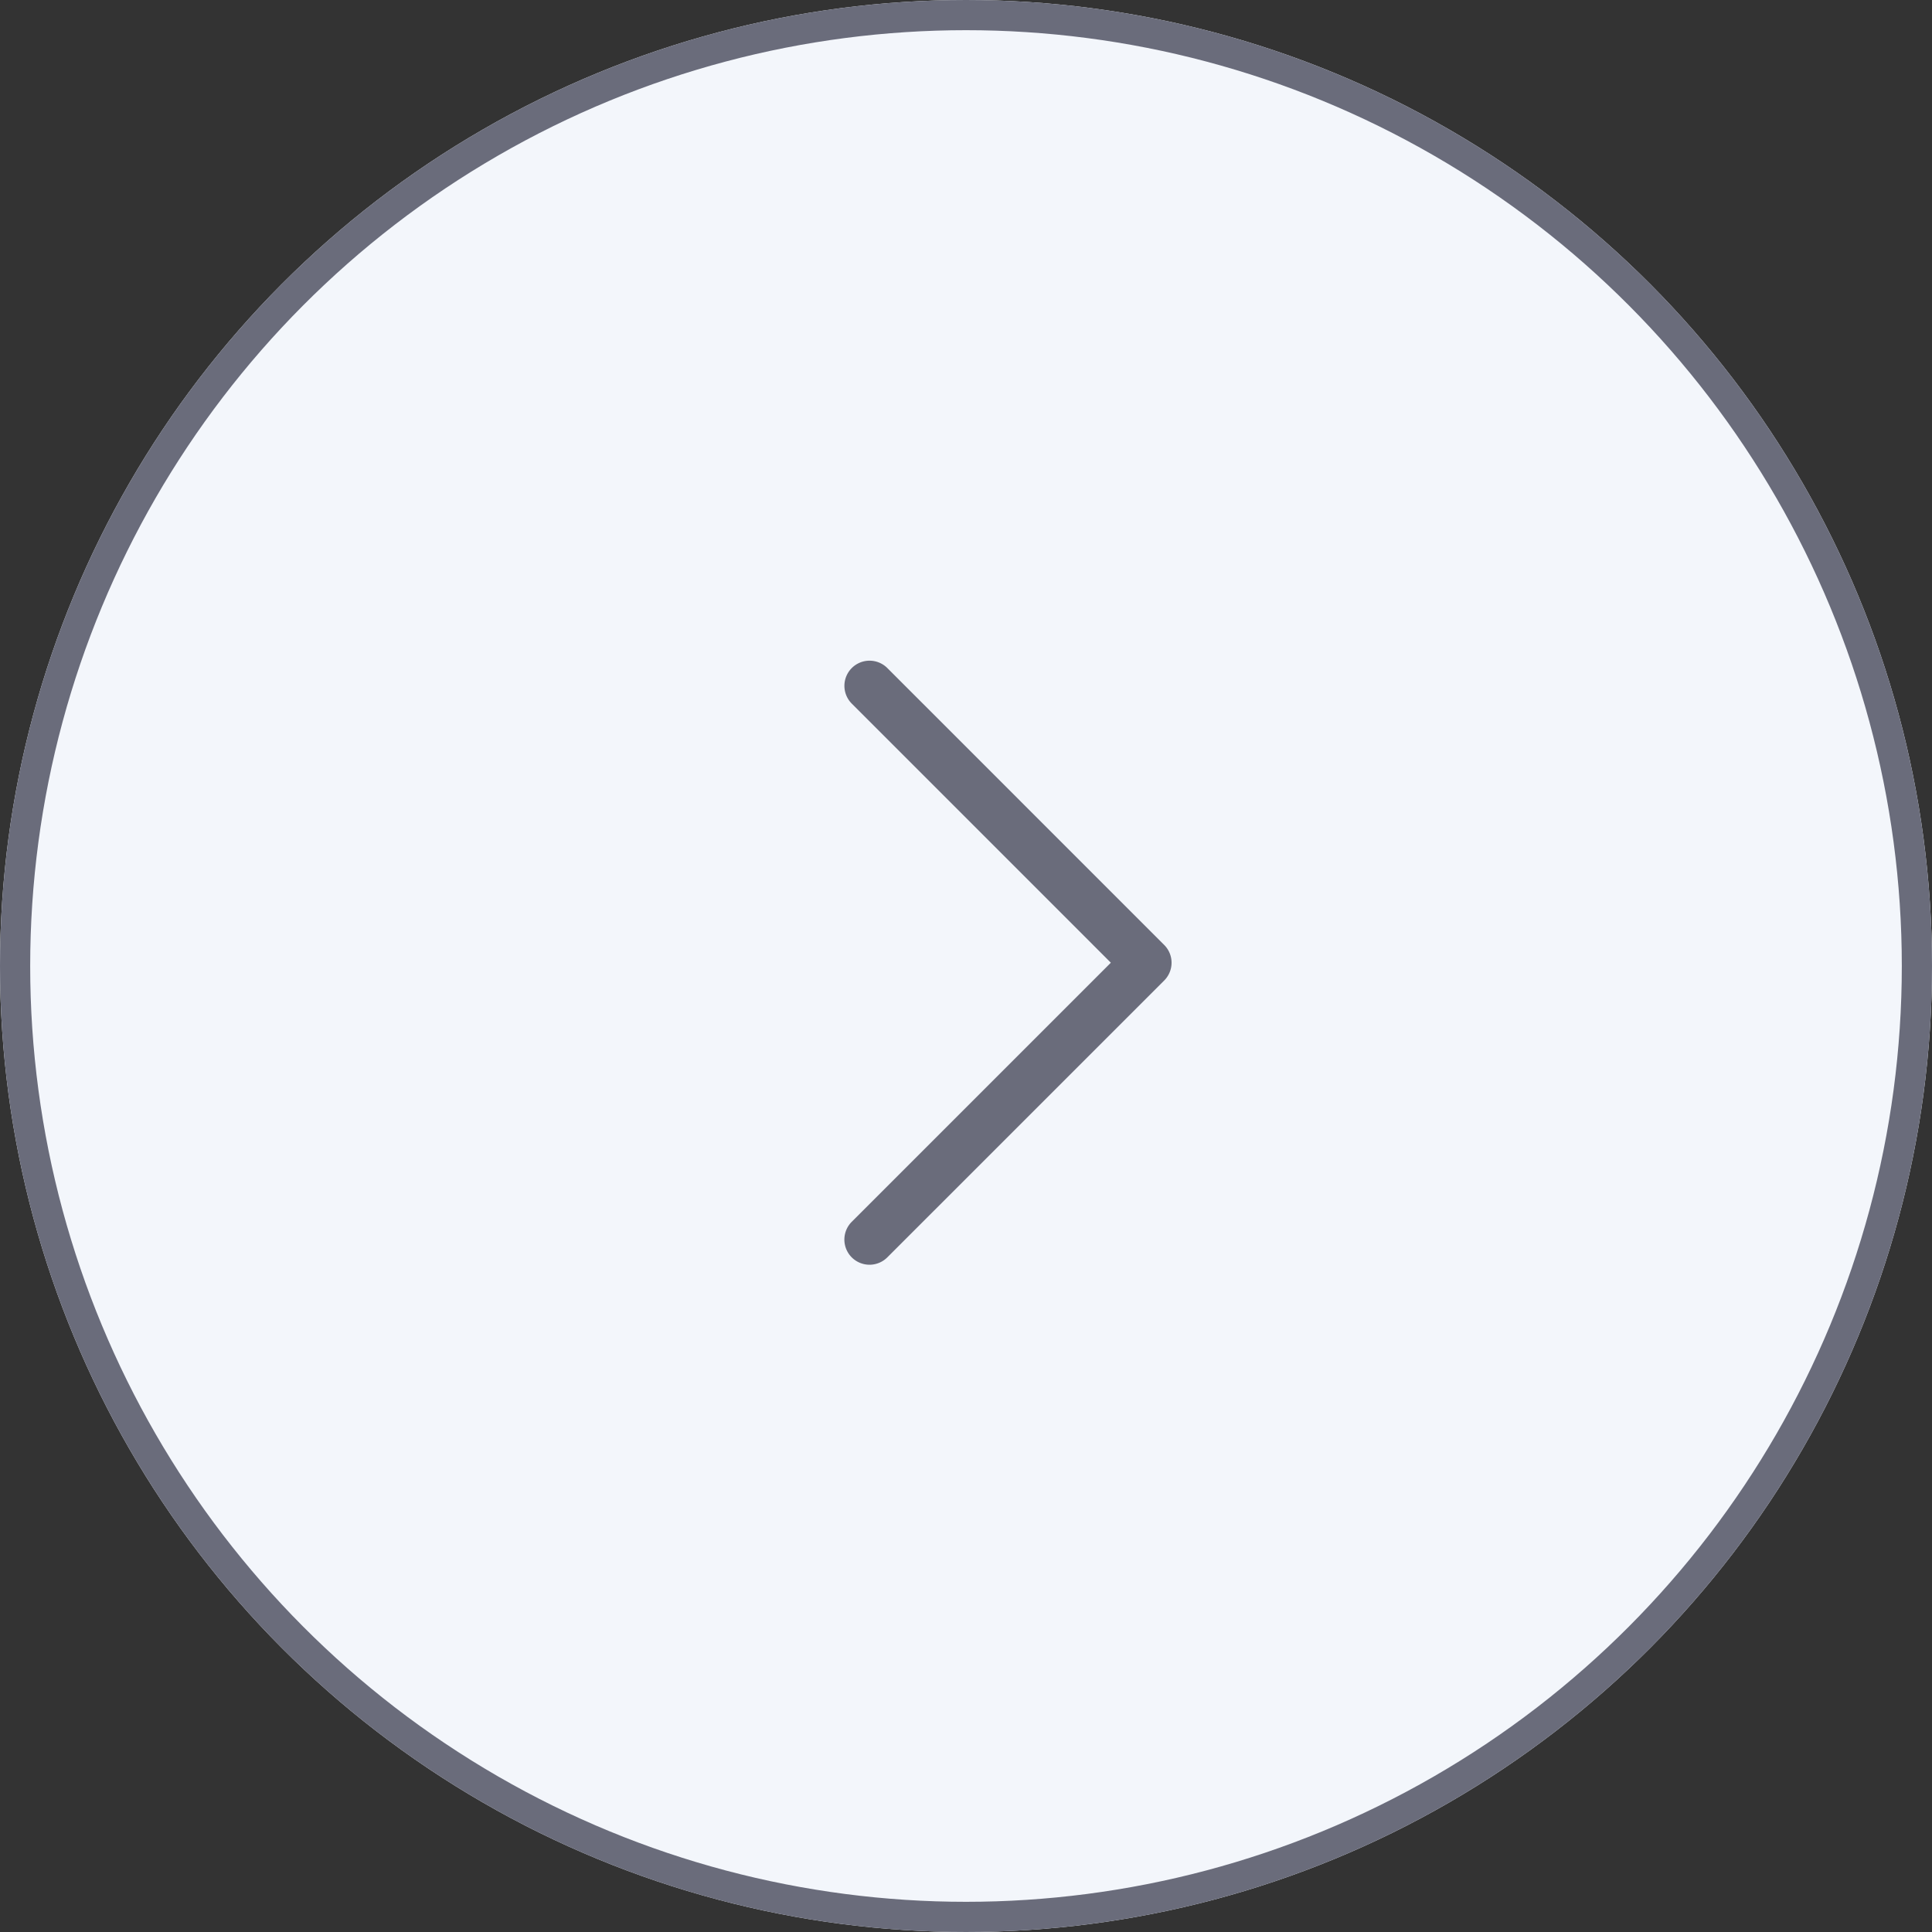
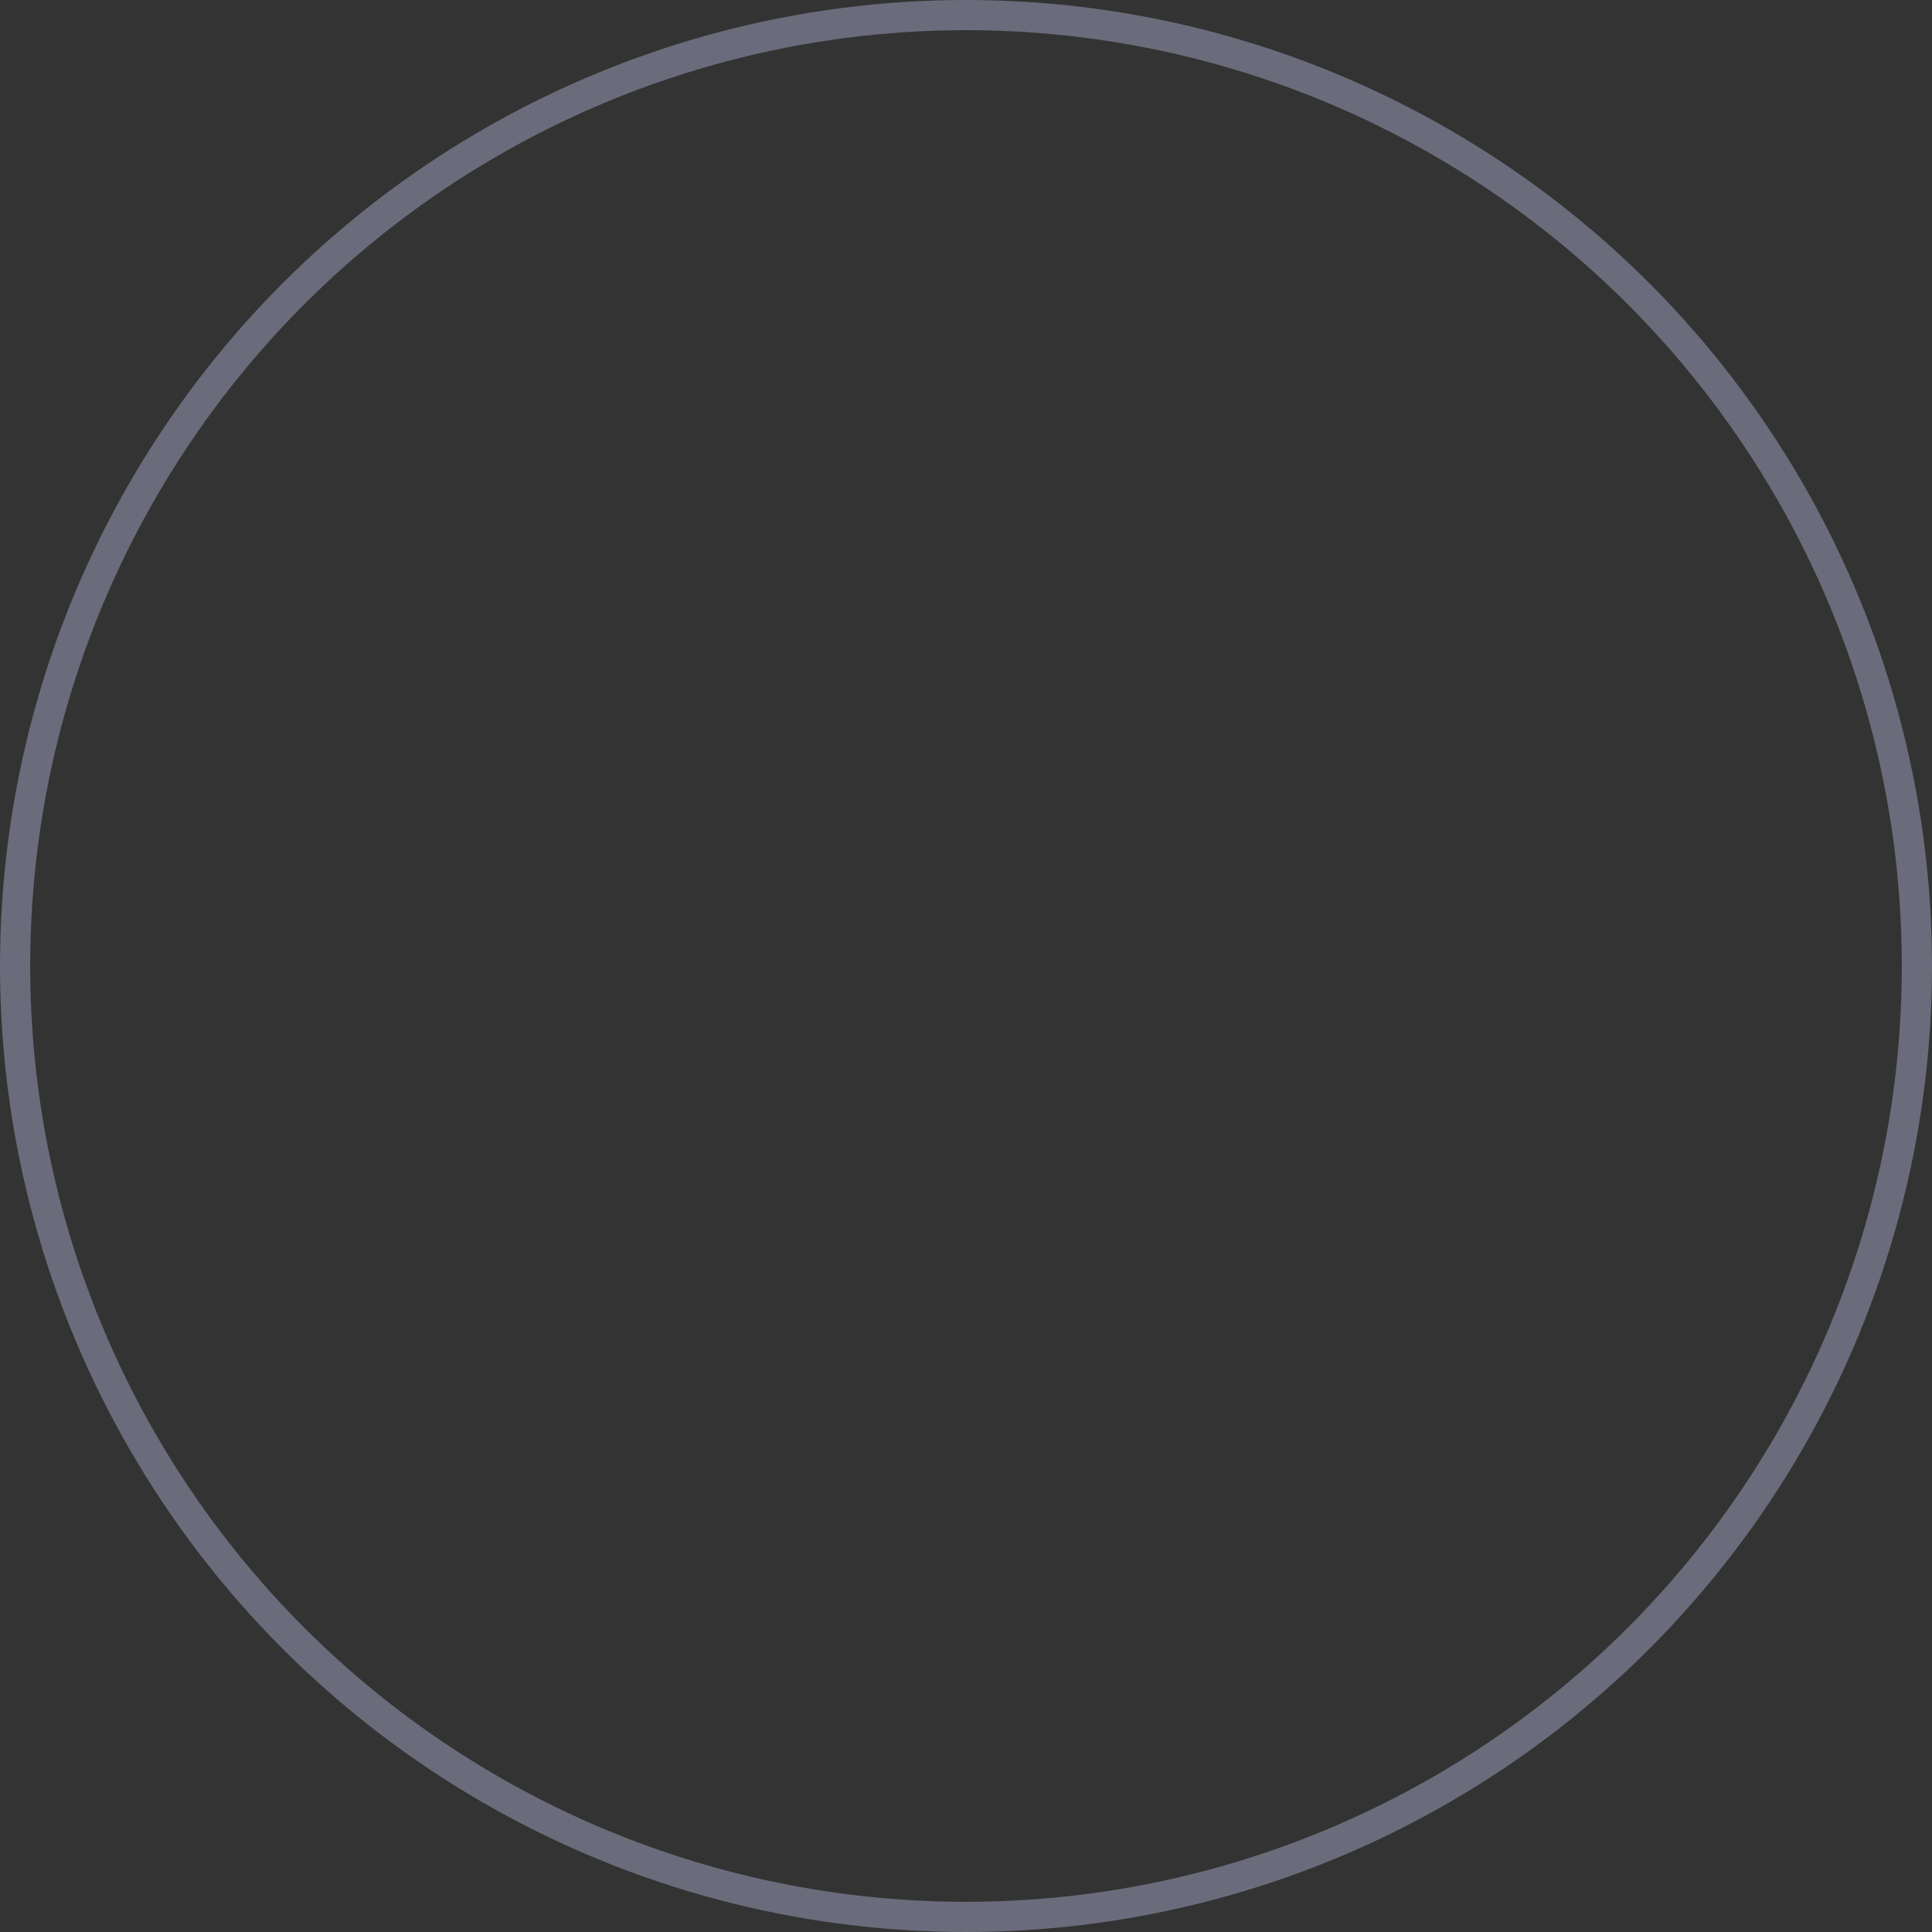
<svg xmlns="http://www.w3.org/2000/svg" id="그룹_1527" data-name="그룹 1527" width="64" height="64" viewBox="0 0 64 64">
  <rect x="0" y="0" width="64" height="64" fill="#333333" stroke="none" />
  <g id="타원_515" data-name="타원 515" fill="#f3f6fb" stroke="#6a6c7b" stroke-width="1">
-     <circle cx="32" cy="32" r="32" stroke="none" />
    <circle cx="32" cy="32" r="31.5" fill="none" />
  </g>
-   <path id="패스_7666" data-name="패스 7666" d="M250.756,240.244a.833.833,0,1,0-1.178,1.178L258.155,250l-8.578,8.578a.833.833,0,1,0,1.178,1.178l9.167-9.166a.833.833,0,0,0,0-1.179Z" transform="translate(-221.357 -218.109)" fill="#6a6c7b" />
</svg>